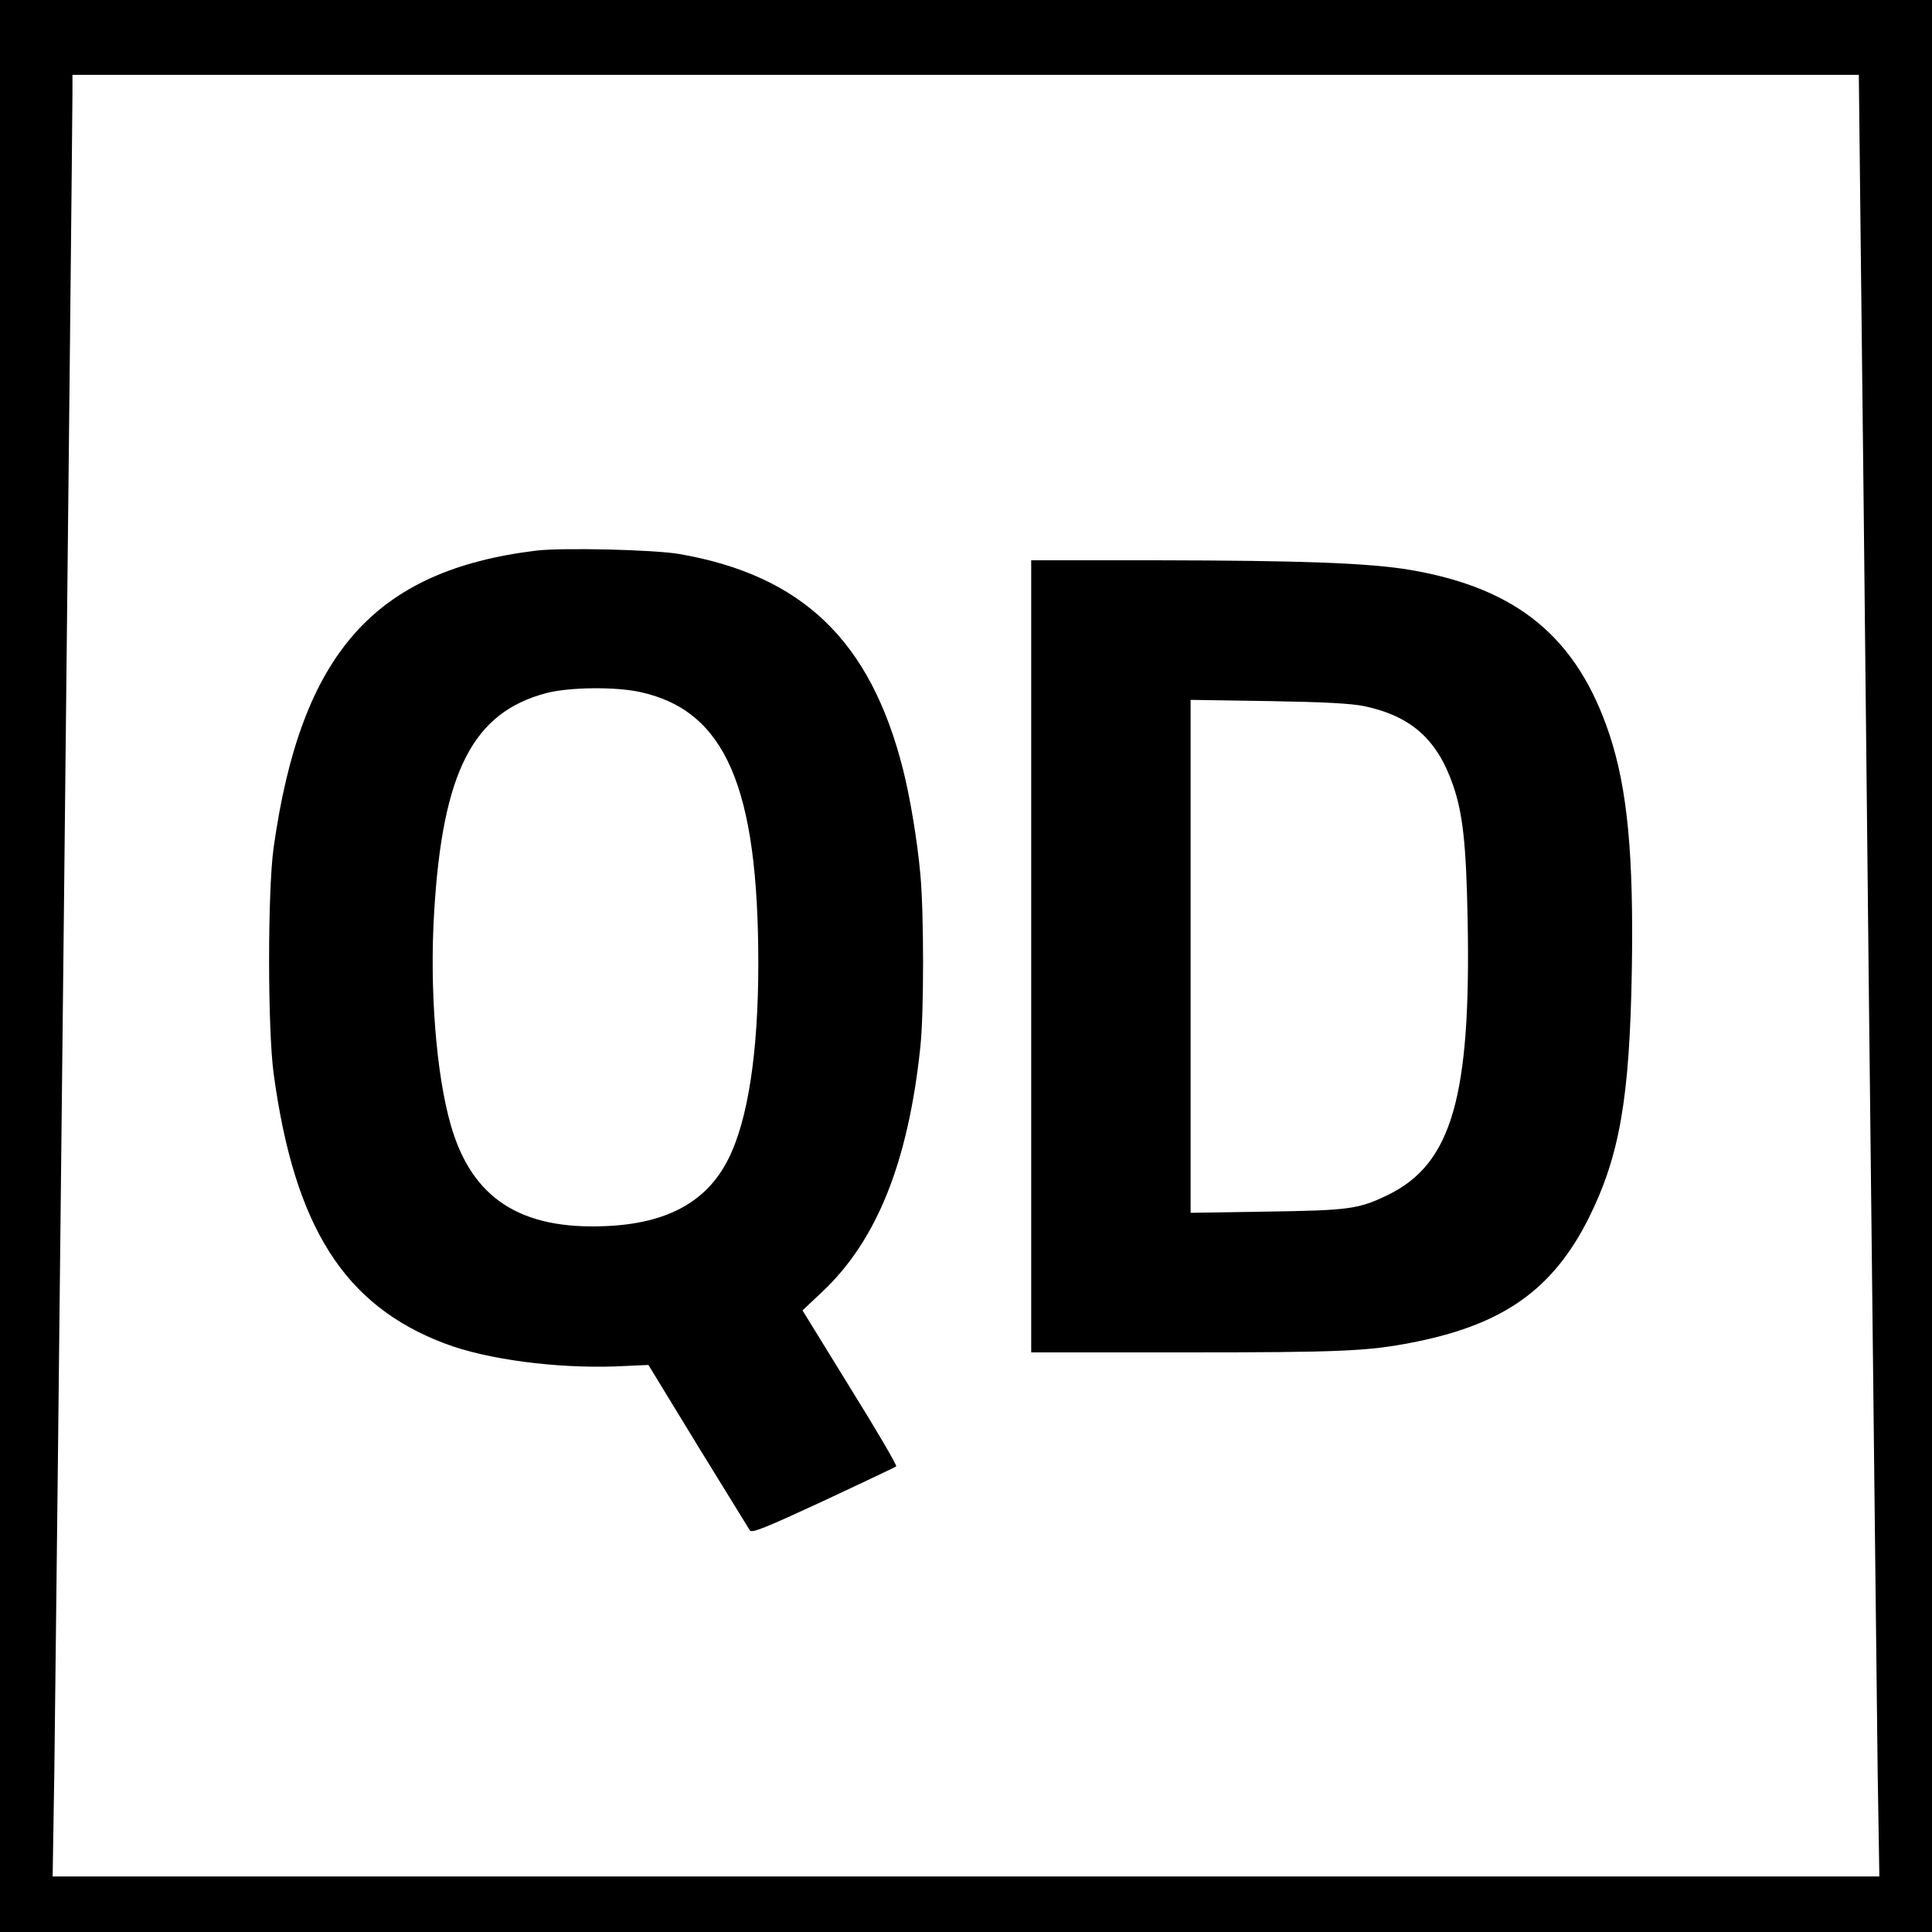
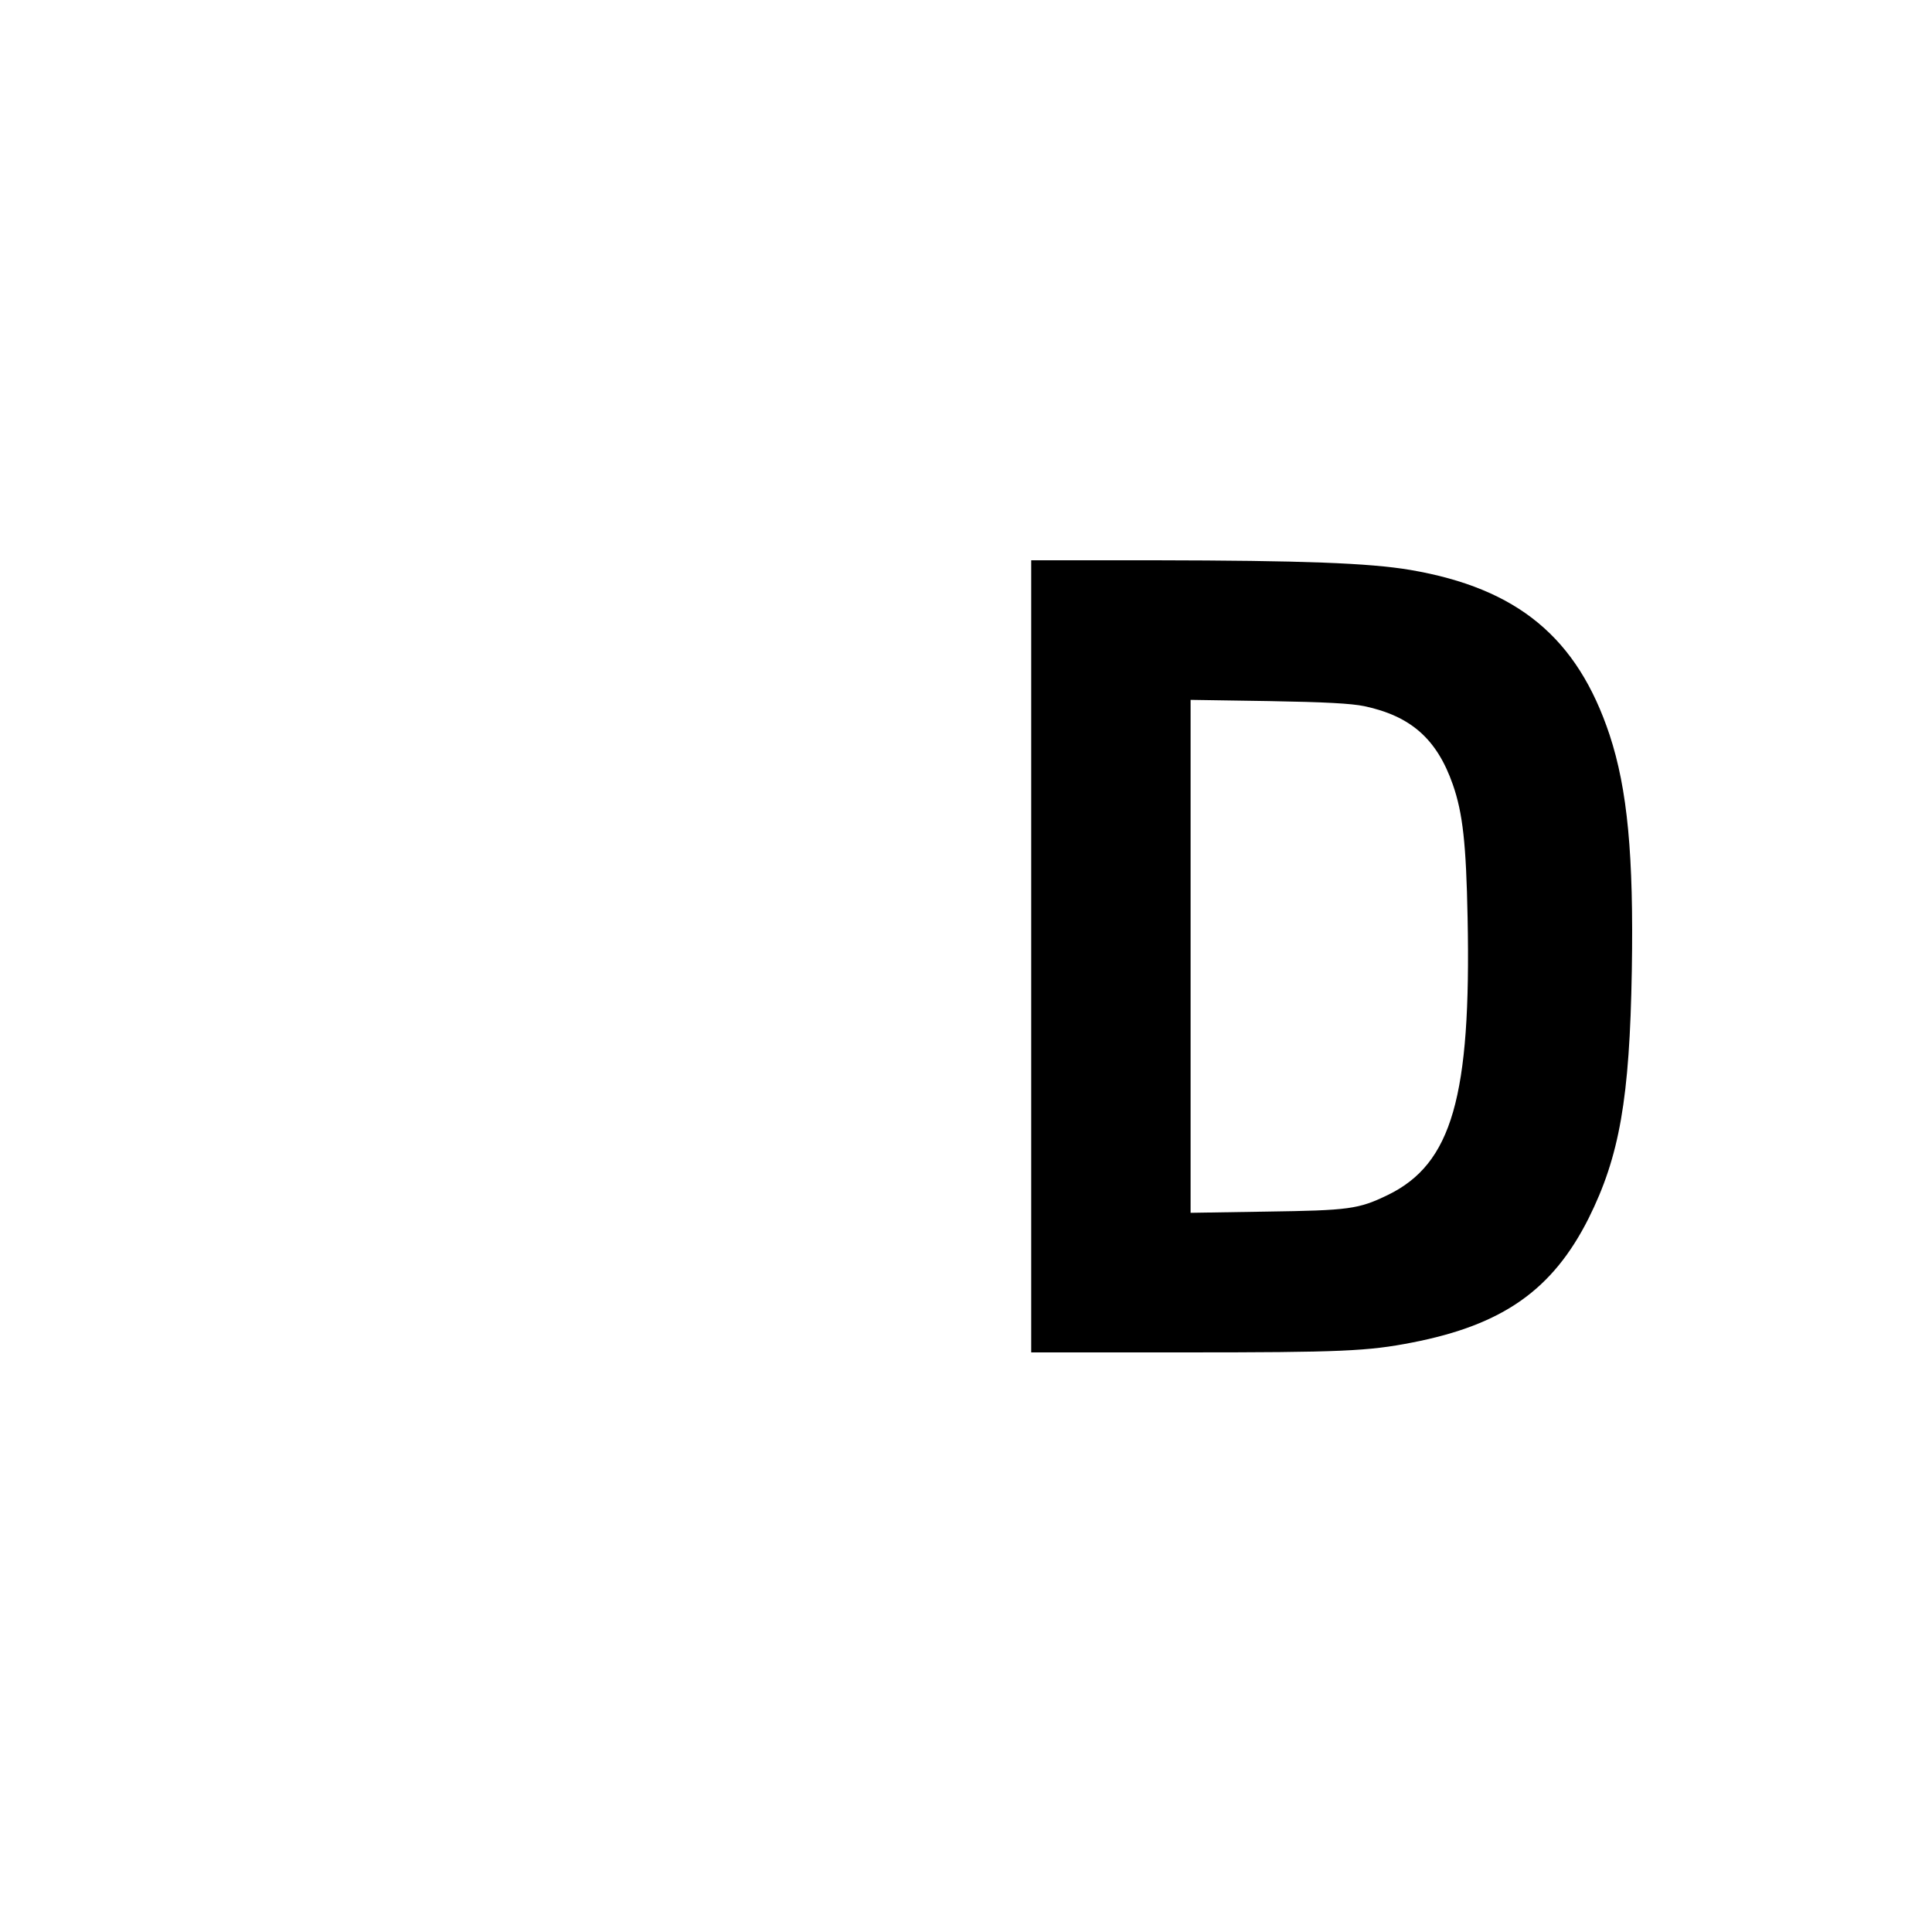
<svg xmlns="http://www.w3.org/2000/svg" version="1.0" width="800pt" height="800pt" viewBox="0 0 800 800" preserveAspectRatio="xMidYMid meet">
  <g transform="translate(0,800) scale(0.1,-0.1)" fill="#000000" stroke="none">
-     <path d="M0 4000 l0 -4000 4000 0 4000 0 0 4000 0 4000 -4000 0 -4000 0 0 -4000z m7703 3148 c4 -299 20 -1783 36 -3298 17 -1515 33 -2950 36 -3187 l7 -433 -3782 0 -3782 0 7 437 c6 418 75 6784 75 6946 l0 77 3698 0 3699 0 6 -542z" />
-     <path d="M2220 5720 c-670 -82 -974 -426 -1087 -1230 -25 -179 -25 -748 0 -935 86 -636 293 -962 711 -1119 171 -65 459 -103 706 -94 l135 6 205 -336 c113 -184 210 -341 215 -349 9 -12 63 10 305 122 162 76 298 140 301 143 4 4 -82 151 -191 326 l-197 320 84 79 c225 213 354 537 404 1012 15 140 15 552 0 715 -13 141 -42 316 -72 435 -135 532 -416 802 -926 891 -105 18 -483 27 -593 14z m433 -586 c350 -78 487 -392 487 -1124 0 -367 -43 -650 -125 -811 -89 -176 -253 -265 -505 -276 -355 -16 -556 115 -643 417 -61 211 -89 567 -69 887 35 579 161 823 464 903 95 25 289 27 391 4z" />
    <path d="M4270 4040 l0 -1640 634 0 c648 0 761 5 944 41 375 73 581 218 730 514 128 257 170 495 179 1026 8 479 -18 751 -92 976 -134 403 -381 607 -825 683 -172 29 -450 39 -1057 40 l-513 0 0 -1640z m1379 1036 c193 -41 301 -136 367 -325 41 -118 55 -243 61 -551 15 -741 -65 -1019 -330 -1148 -122 -59 -160 -64 -504 -69 l-313 -5 0 1062 0 1062 323 -5 c236 -4 342 -10 396 -21z" />
  </g>
</svg>